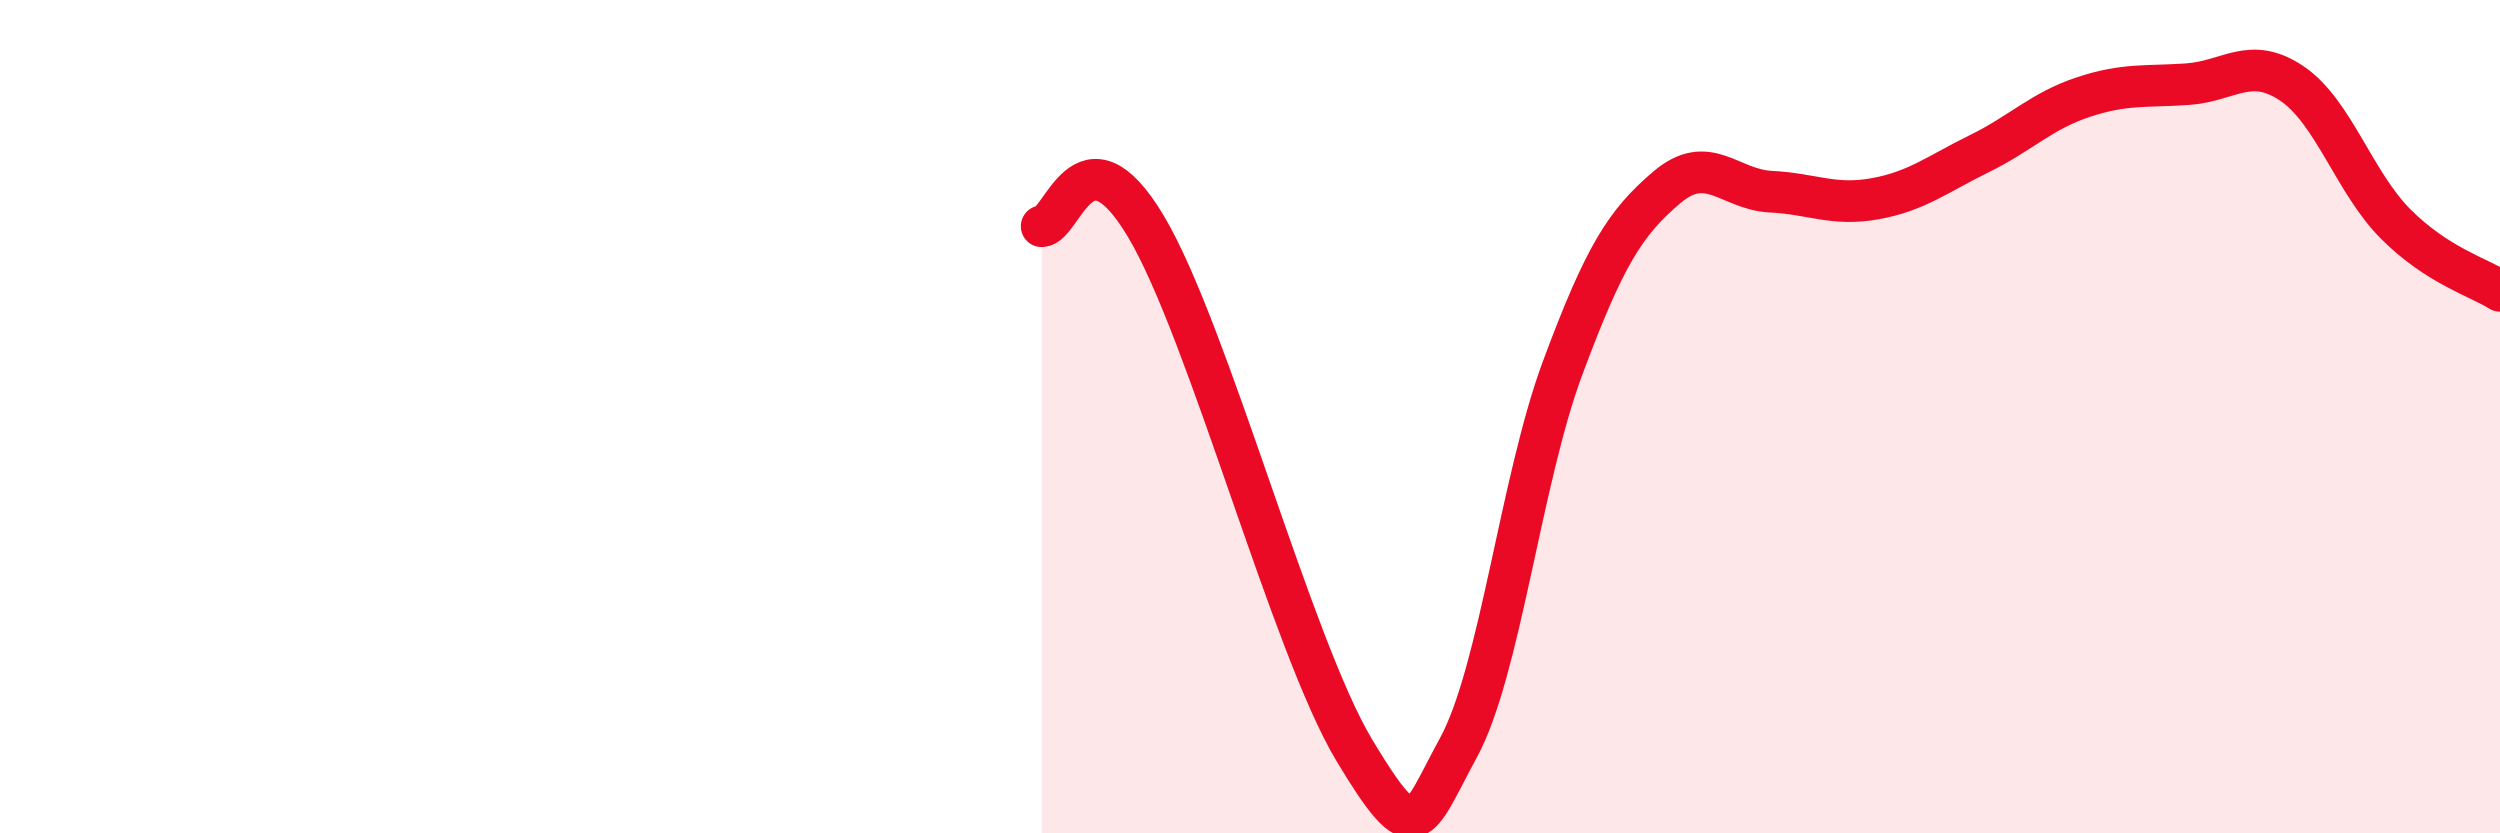
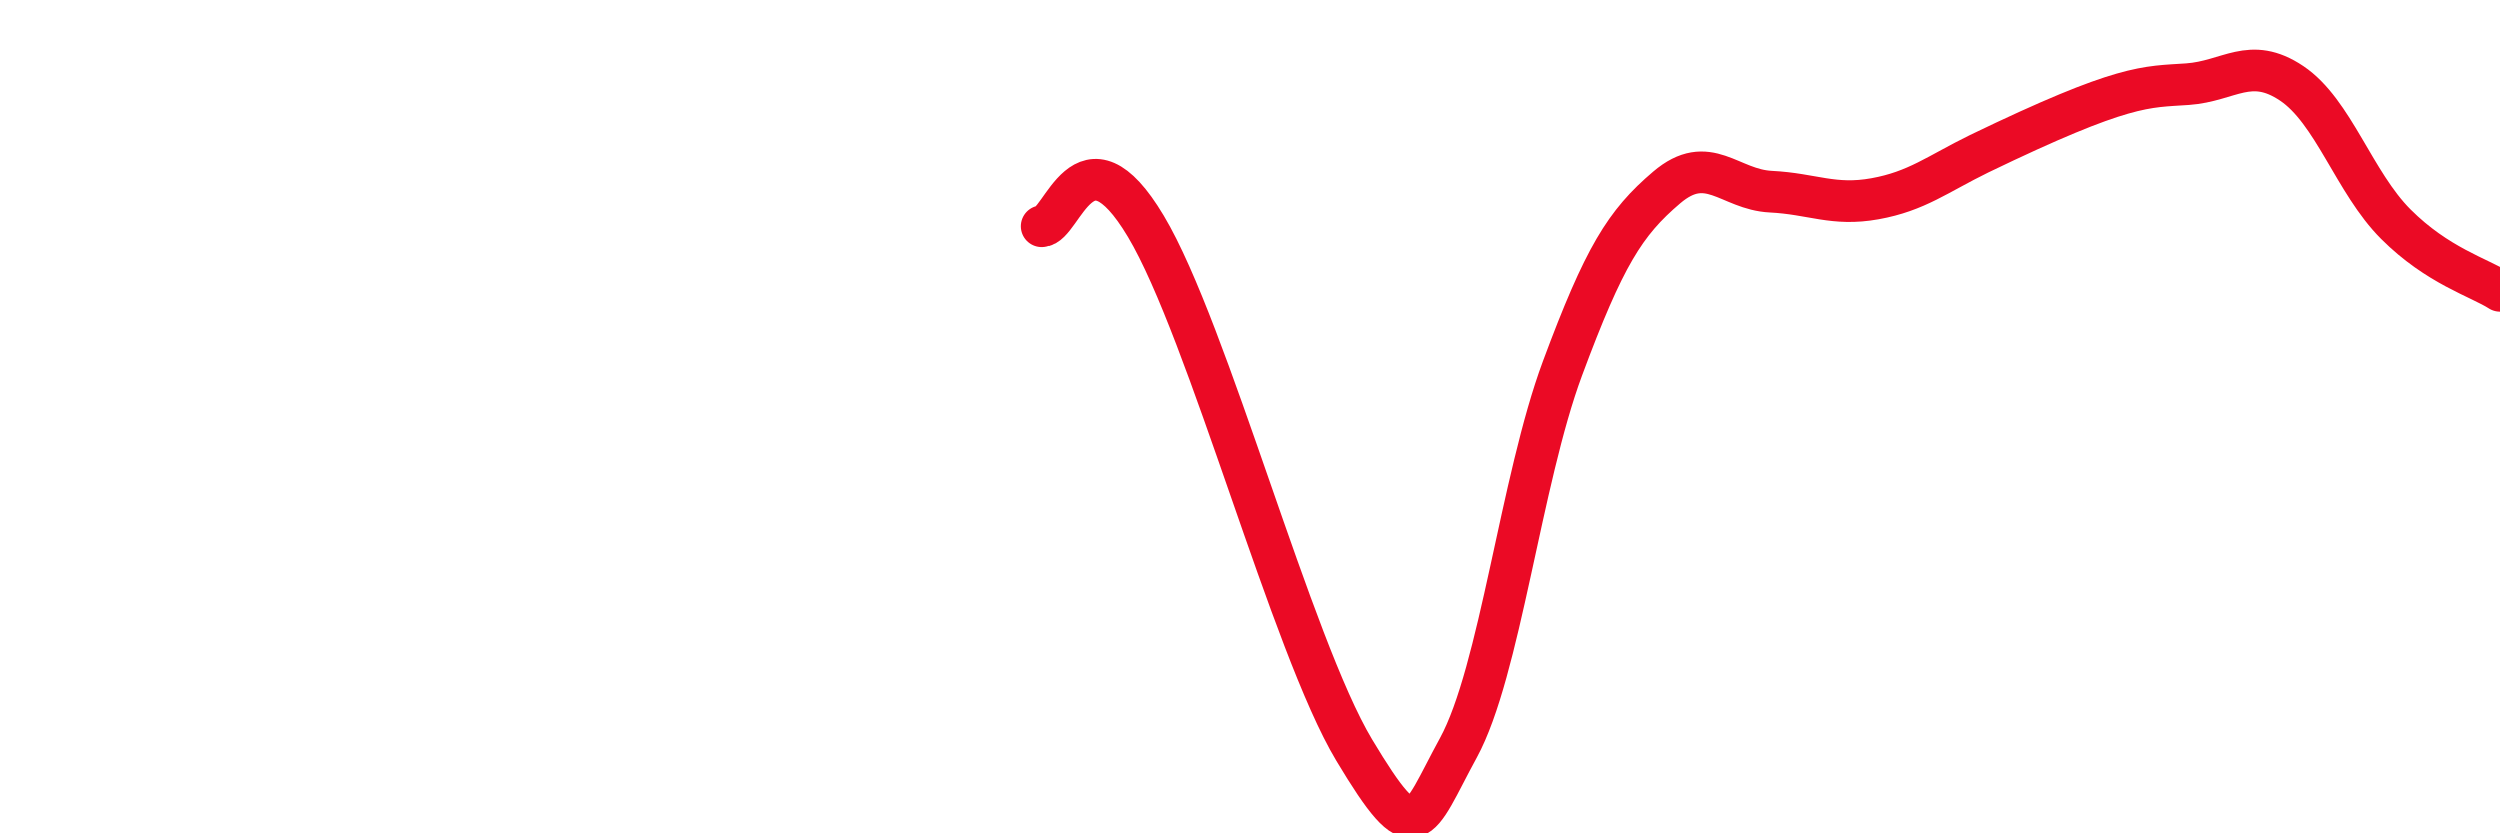
<svg xmlns="http://www.w3.org/2000/svg" width="60" height="20" viewBox="0 0 60 20">
-   <path d="M 25,5.43 C 25.5,5.43 26,2.92 27.5,5.43 C 29,7.94 31,15.5 32.5,18 C 34,20.5 34,19.78 35,17.95 C 36,16.12 36.5,11.53 37.5,8.84 C 38.5,6.15 39,5.35 40,4.5 C 41,3.65 41.5,4.55 42.5,4.6 C 43.5,4.65 44,4.95 45,4.77 C 46,4.59 46.5,4.18 47.5,3.69 C 48.5,3.2 49,2.66 50,2.33 C 51,2 51.5,2.09 52.5,2.02 C 53.5,1.95 54,1.33 55,2 C 56,2.67 56.5,4.38 57.5,5.38 C 58.5,6.38 59.5,6.66 60,6.98L60 20L25 20Z" fill="#EB0A25" opacity="0.1" stroke-linecap="round" stroke-linejoin="round" />
-   <path d="M 25,5.43 C 25.5,5.43 26,2.92 27.5,5.43 C 29,7.94 31,15.5 32.5,18 C 34,20.5 34,19.78 35,17.95 C 36,16.12 36.5,11.53 37.5,8.84 C 38.5,6.15 39,5.35 40,4.5 C 41,3.65 41.5,4.55 42.5,4.6 C 43.5,4.65 44,4.95 45,4.77 C 46,4.59 46.5,4.18 47.5,3.69 C 48.5,3.2 49,2.66 50,2.33 C 51,2 51.5,2.09 52.5,2.02 C 53.5,1.95 54,1.33 55,2 C 56,2.67 56.5,4.38 57.5,5.38 C 58.5,6.38 59.5,6.66 60,6.98" stroke="#EB0A25" stroke-width="1" fill="none" stroke-linecap="round" stroke-linejoin="round" />
+   <path d="M 25,5.43 C 25.5,5.43 26,2.92 27.5,5.43 C 29,7.94 31,15.5 32.5,18 C 34,20.5 34,19.78 35,17.95 C 36,16.12 36.5,11.53 37.5,8.84 C 38.5,6.15 39,5.35 40,4.5 C 41,3.65 41.5,4.55 42.5,4.6 C 43.5,4.65 44,4.95 45,4.77 C 46,4.59 46.5,4.18 47.5,3.69 C 51,2 51.5,2.09 52.5,2.02 C 53.5,1.95 54,1.33 55,2 C 56,2.67 56.5,4.38 57.5,5.38 C 58.5,6.38 59.5,6.66 60,6.98" stroke="#EB0A25" stroke-width="1" fill="none" stroke-linecap="round" stroke-linejoin="round" />
</svg>